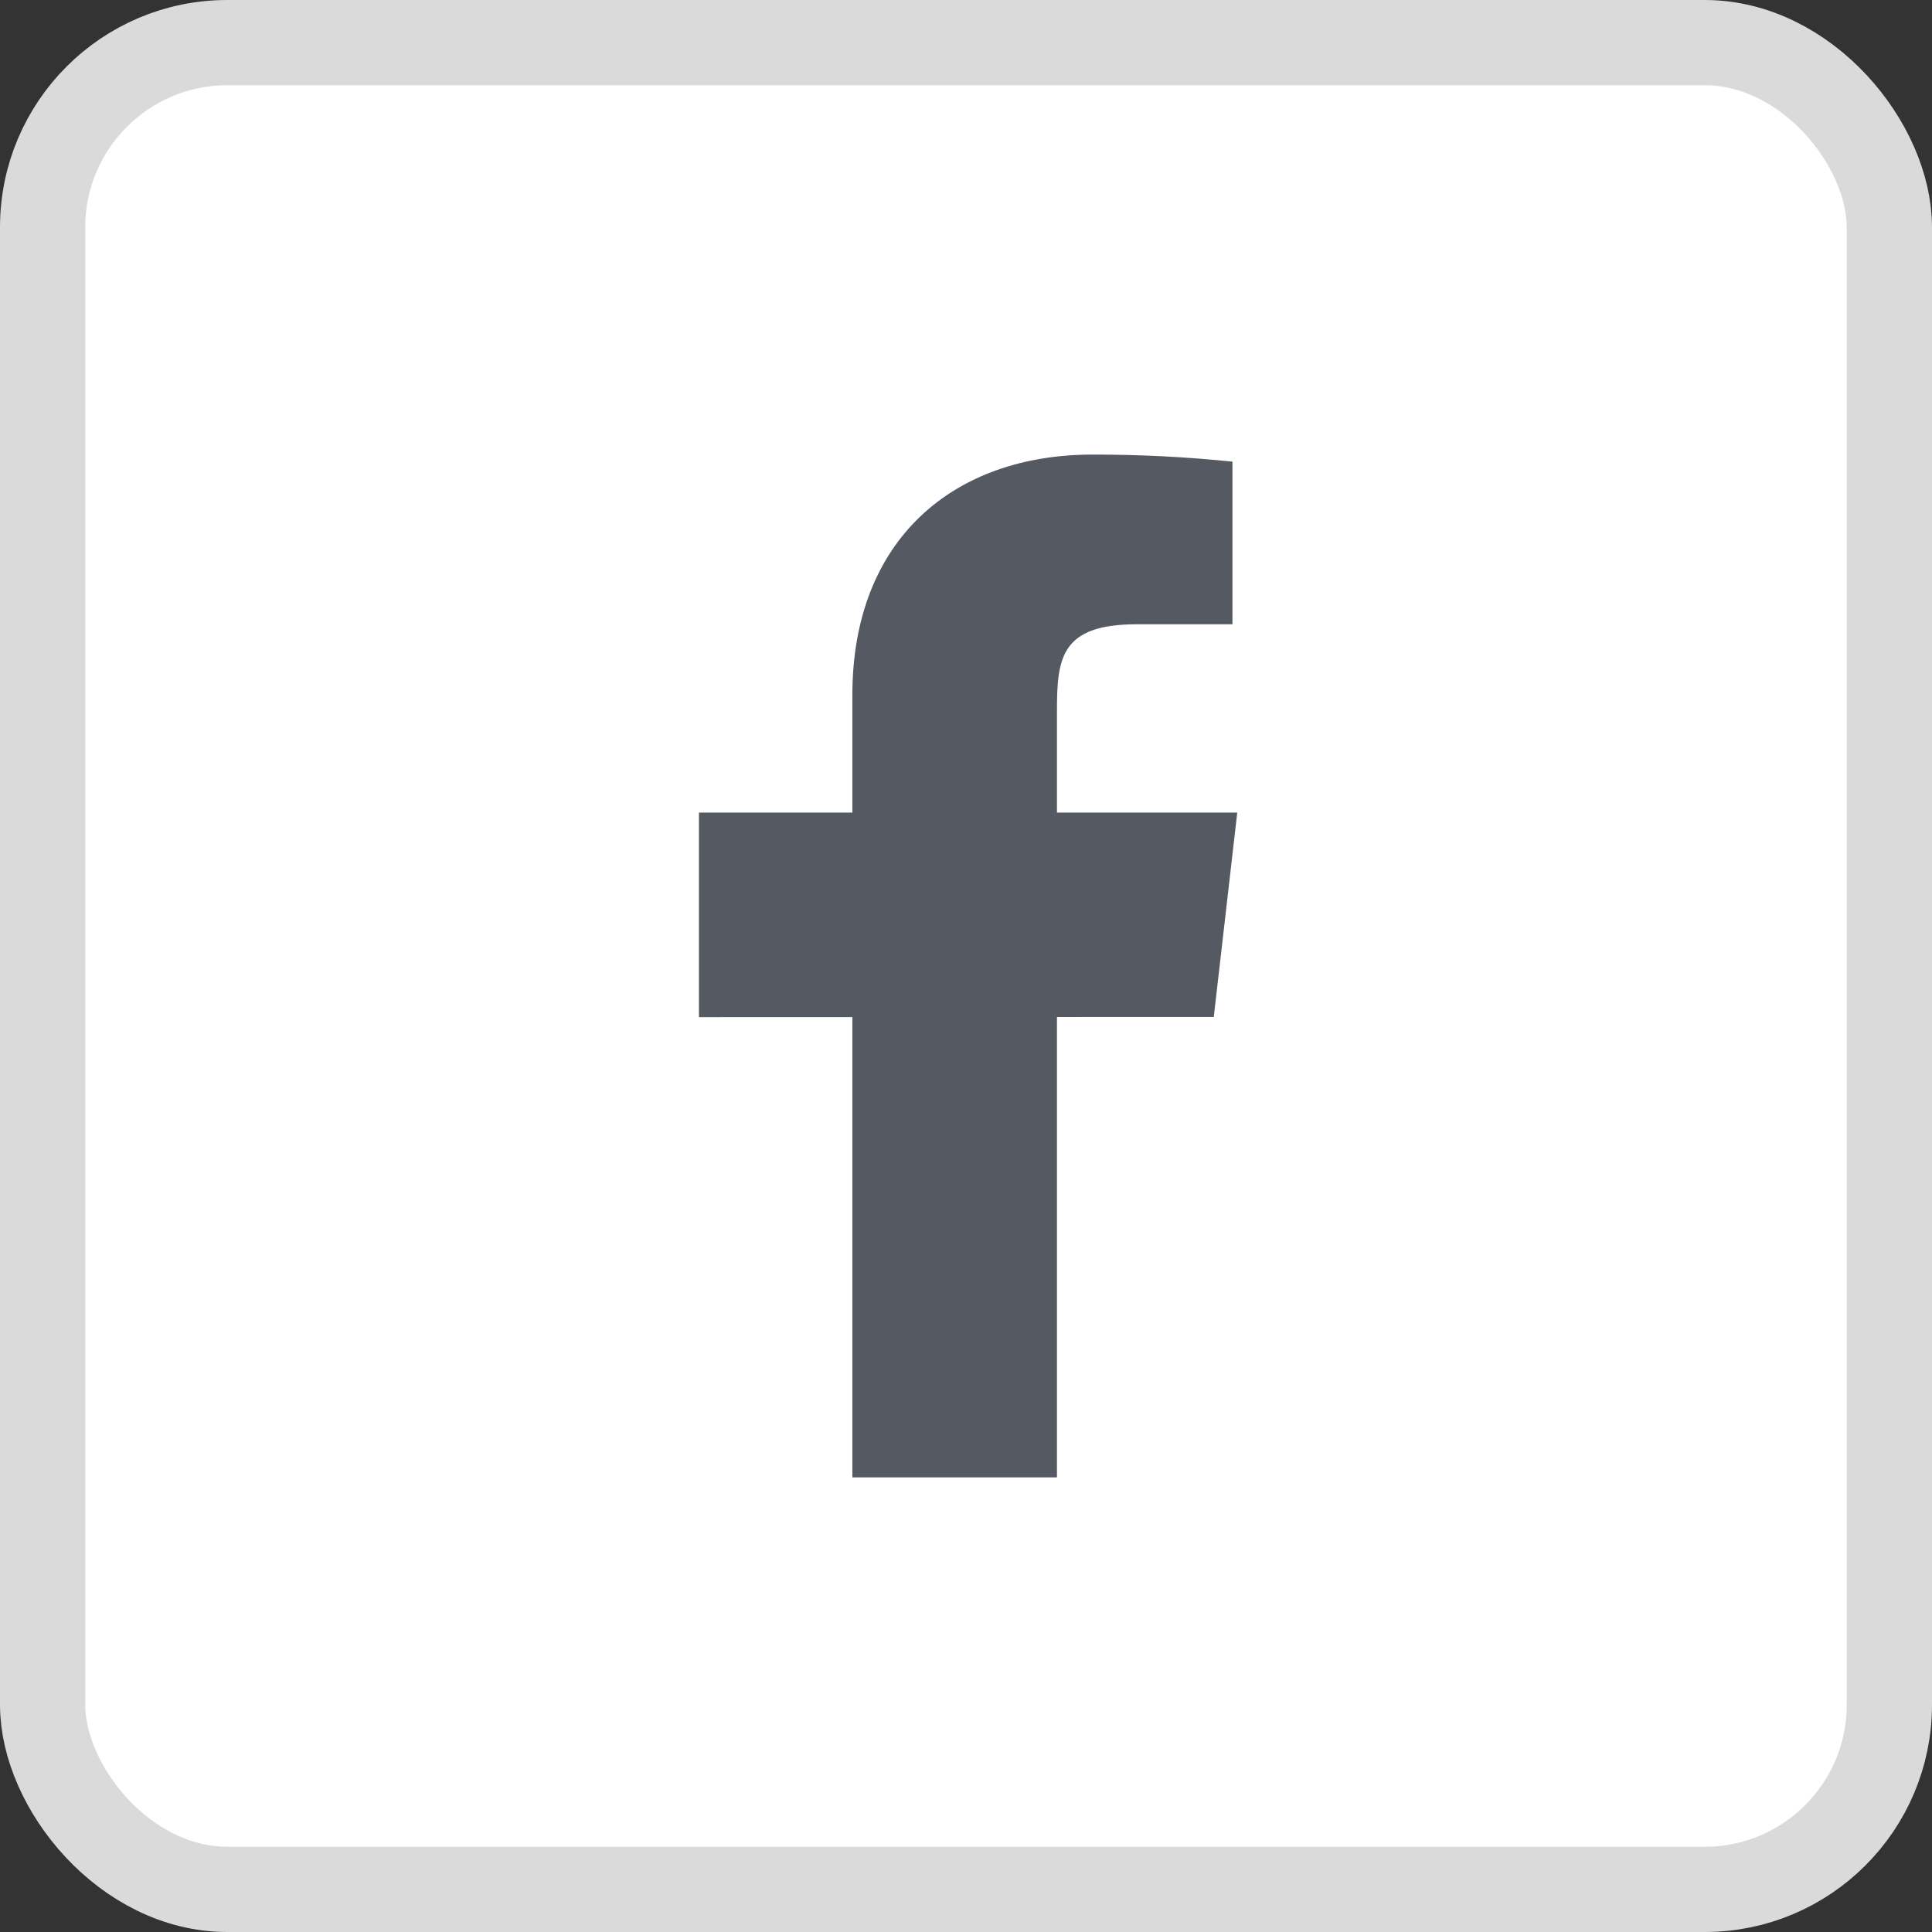
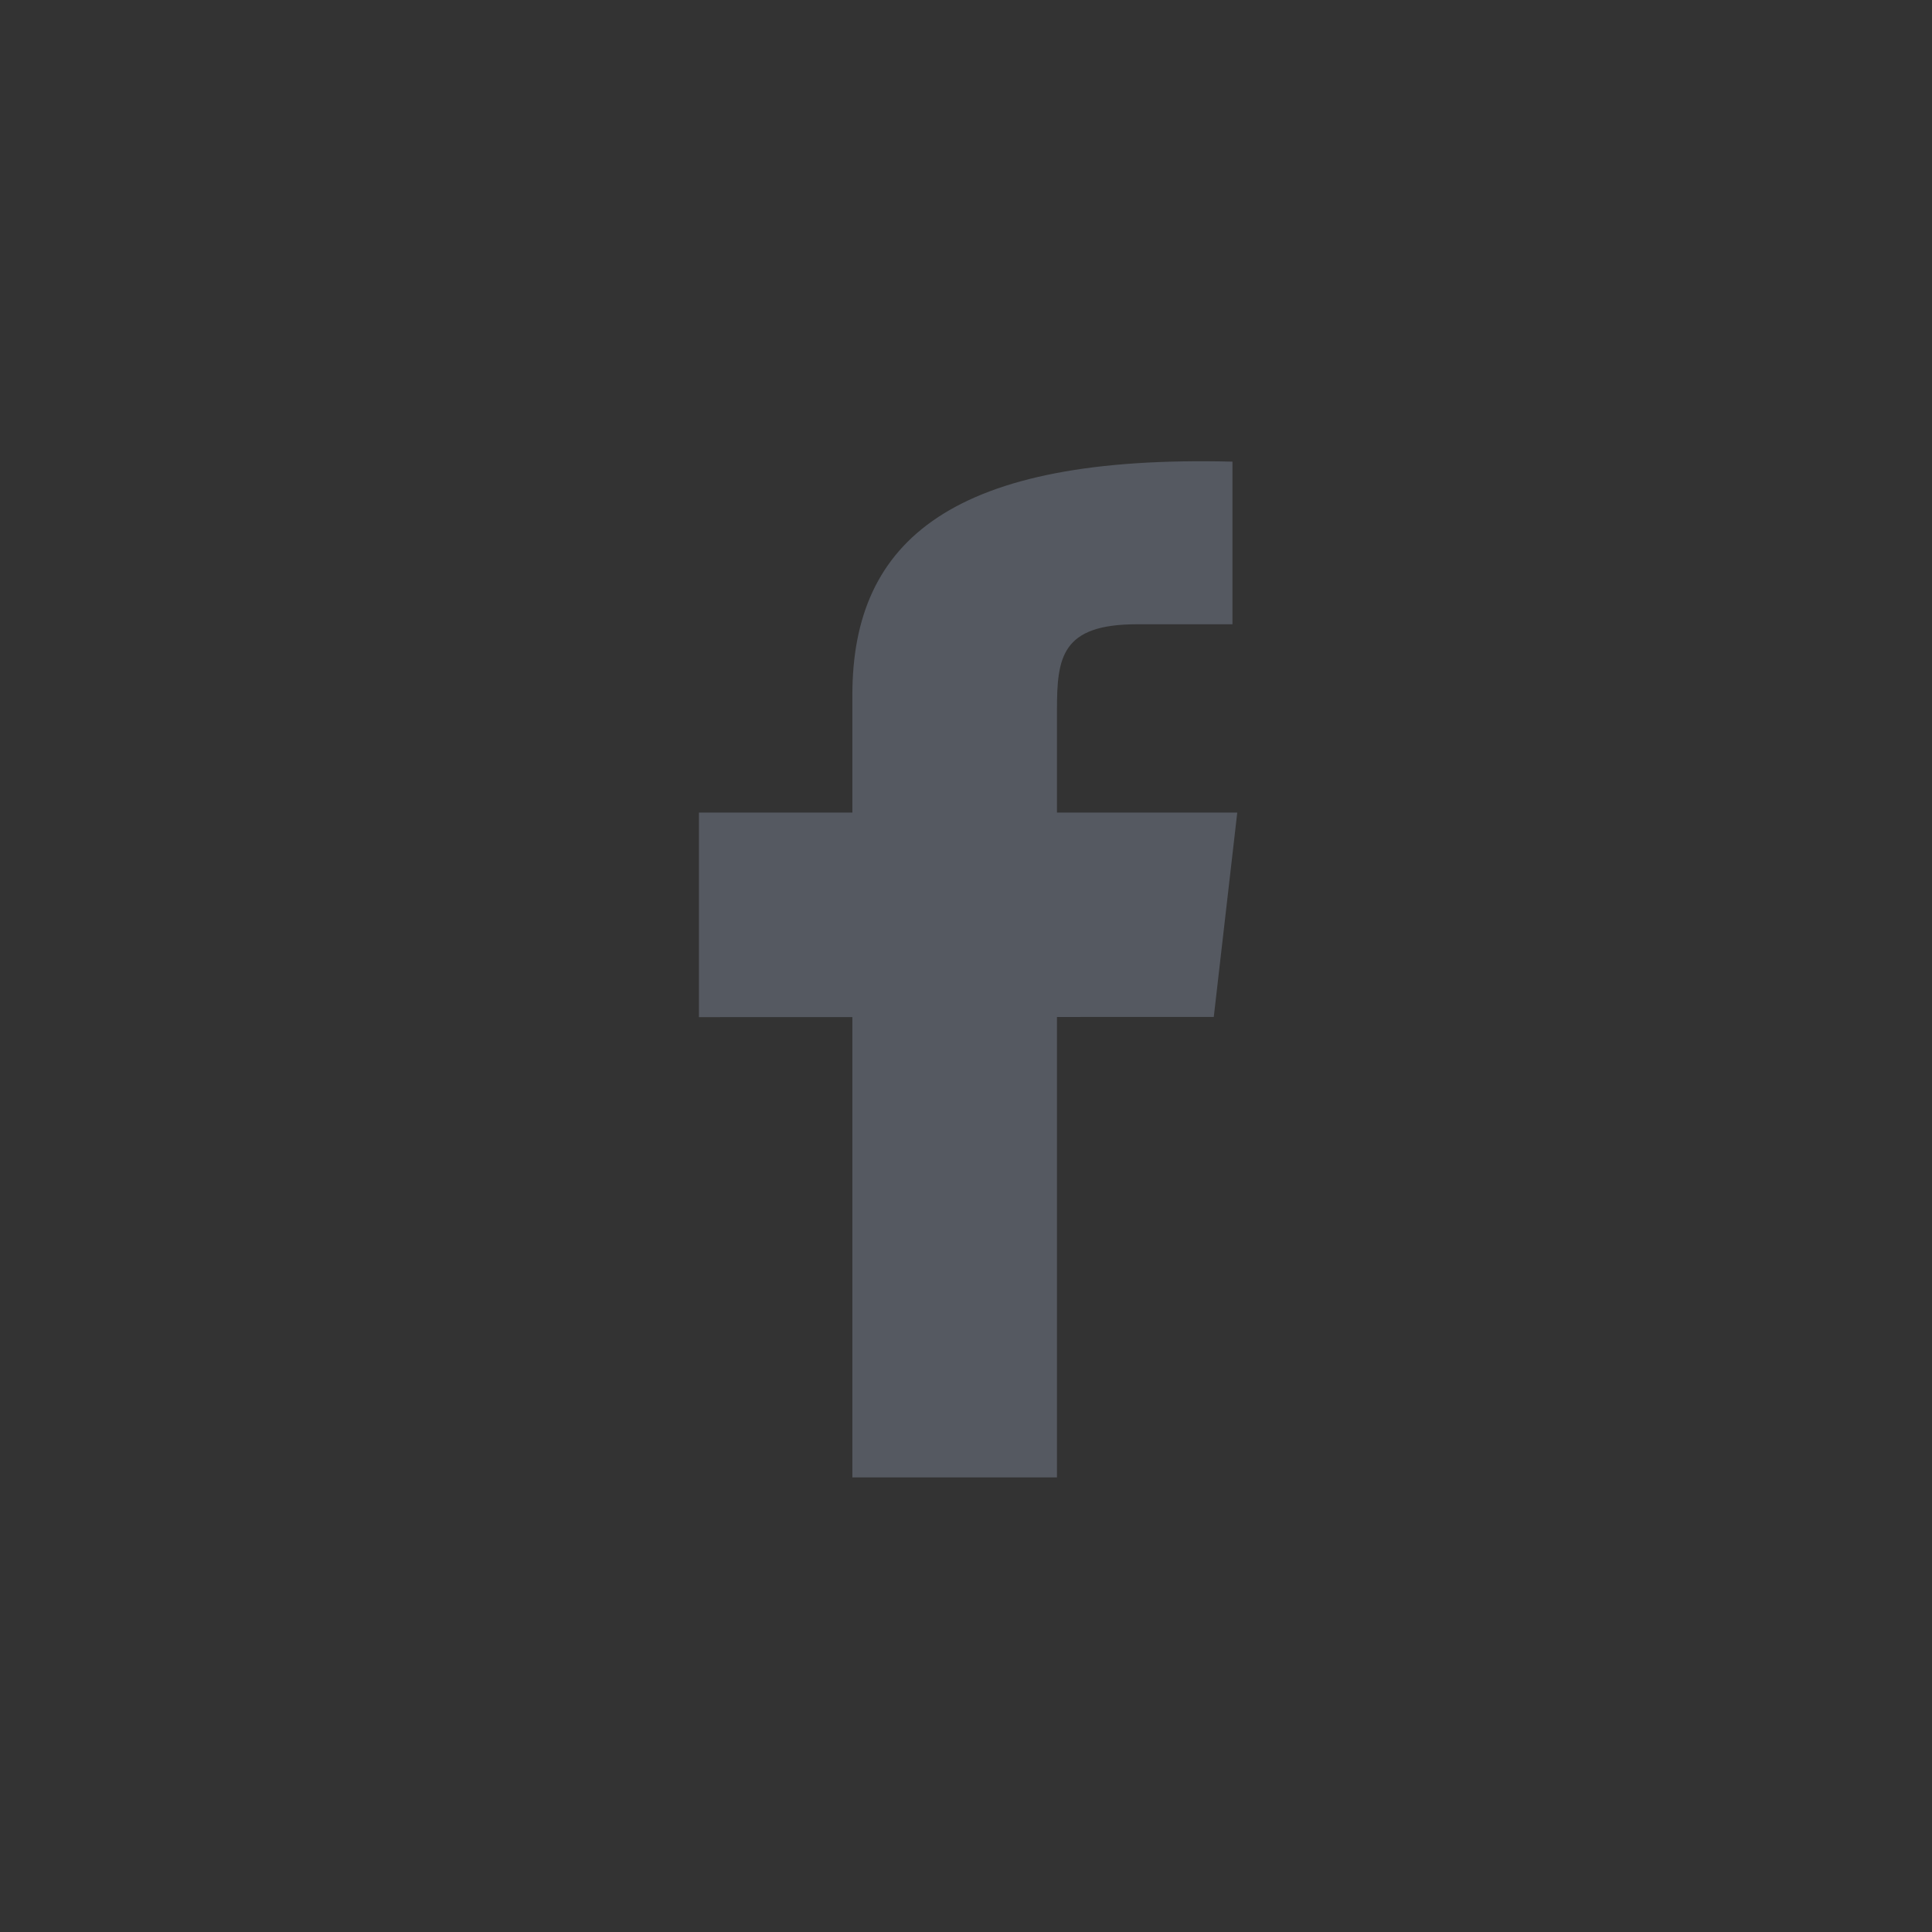
<svg xmlns="http://www.w3.org/2000/svg" width="340" height="340" viewBox="0 0 340 340" fill="none">
  <rect x="0" y="0" width="340" height="340" fill="#333333" stroke="none" />
-   <rect x="7.5" y="7.5" width="325" height="325" rx="32.5" fill="white" stroke="#DADADA" stroke-width="15" />
-   <path d="M217.737 143H186.008V125C186.008 115.712 186.764 109.862 200.077 109.862H216.891V81.243C208.709 80.397 200.482 79.983 192.246 80.001C167.826 80.001 150.003 94.913 150.003 122.291V143H123V179L150.003 178.991V260H186.008V178.973L213.605 178.964L217.737 143Z" fill="#555961" />
+   <path d="M217.737 143H186.008V125C186.008 115.712 186.764 109.862 200.077 109.862H216.891V81.243C167.826 80.001 150.003 94.913 150.003 122.291V143H123V179L150.003 178.991V260H186.008V178.973L213.605 178.964L217.737 143Z" fill="#555961" />
</svg>